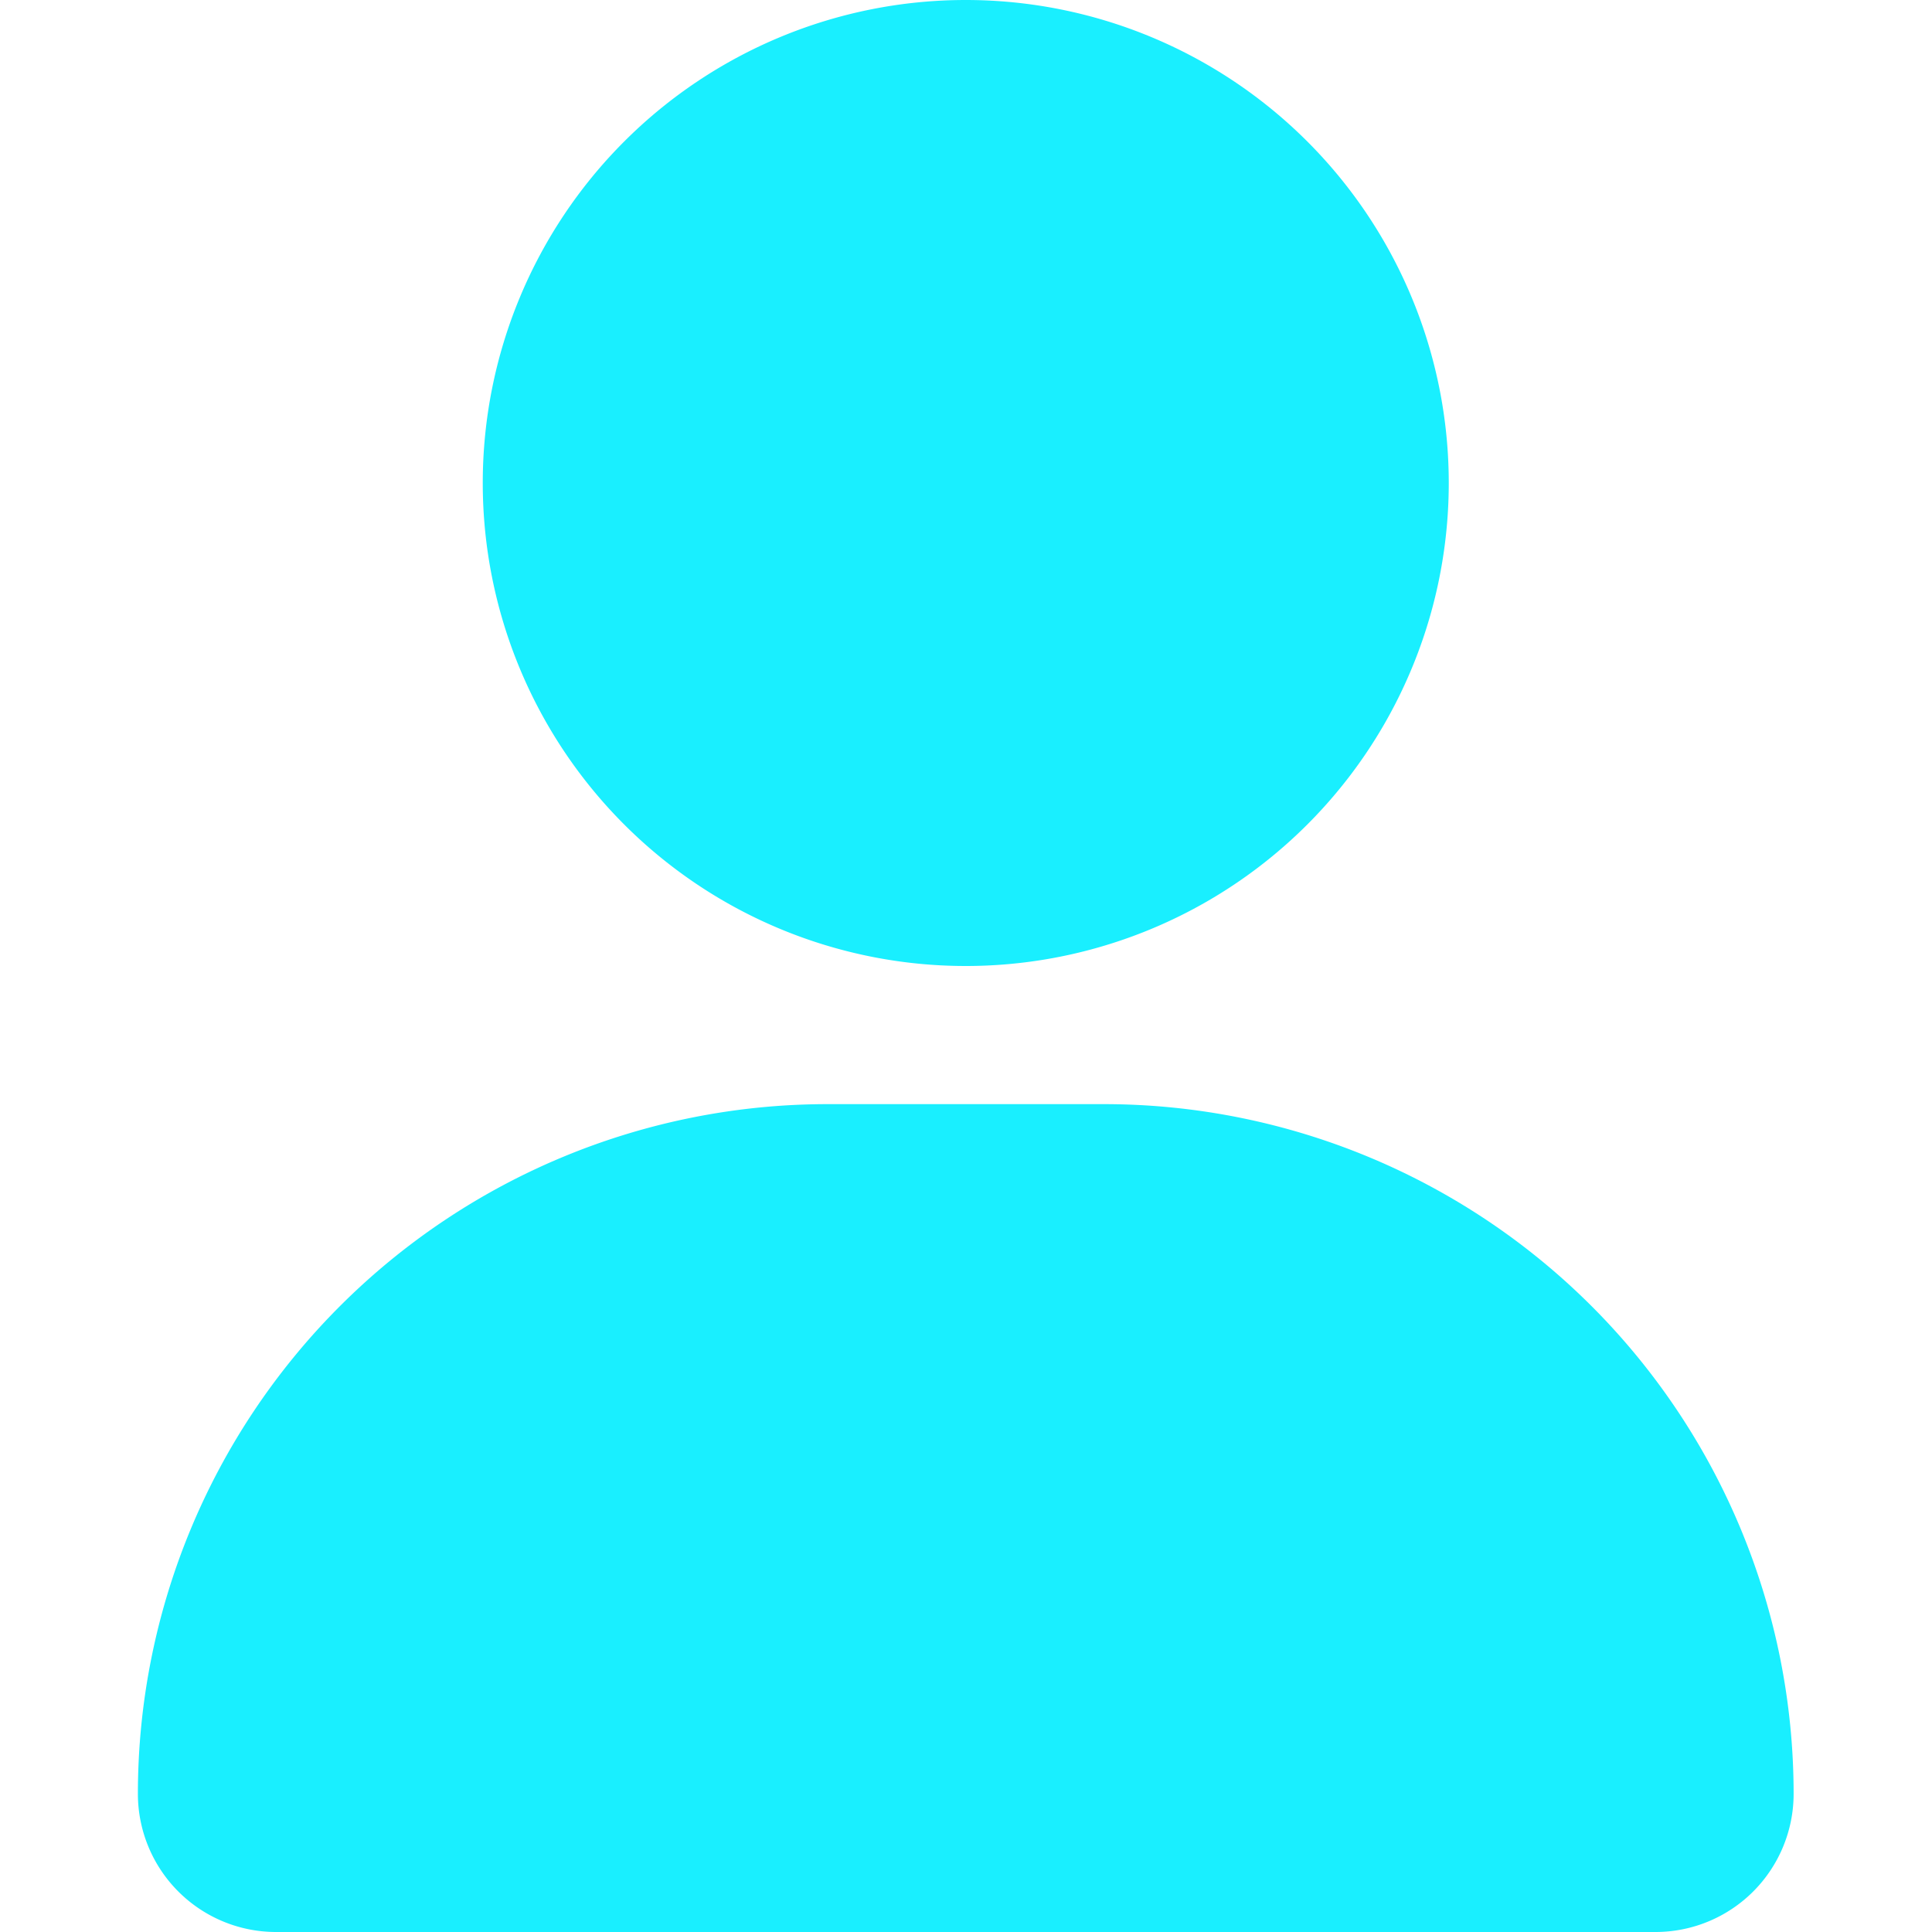
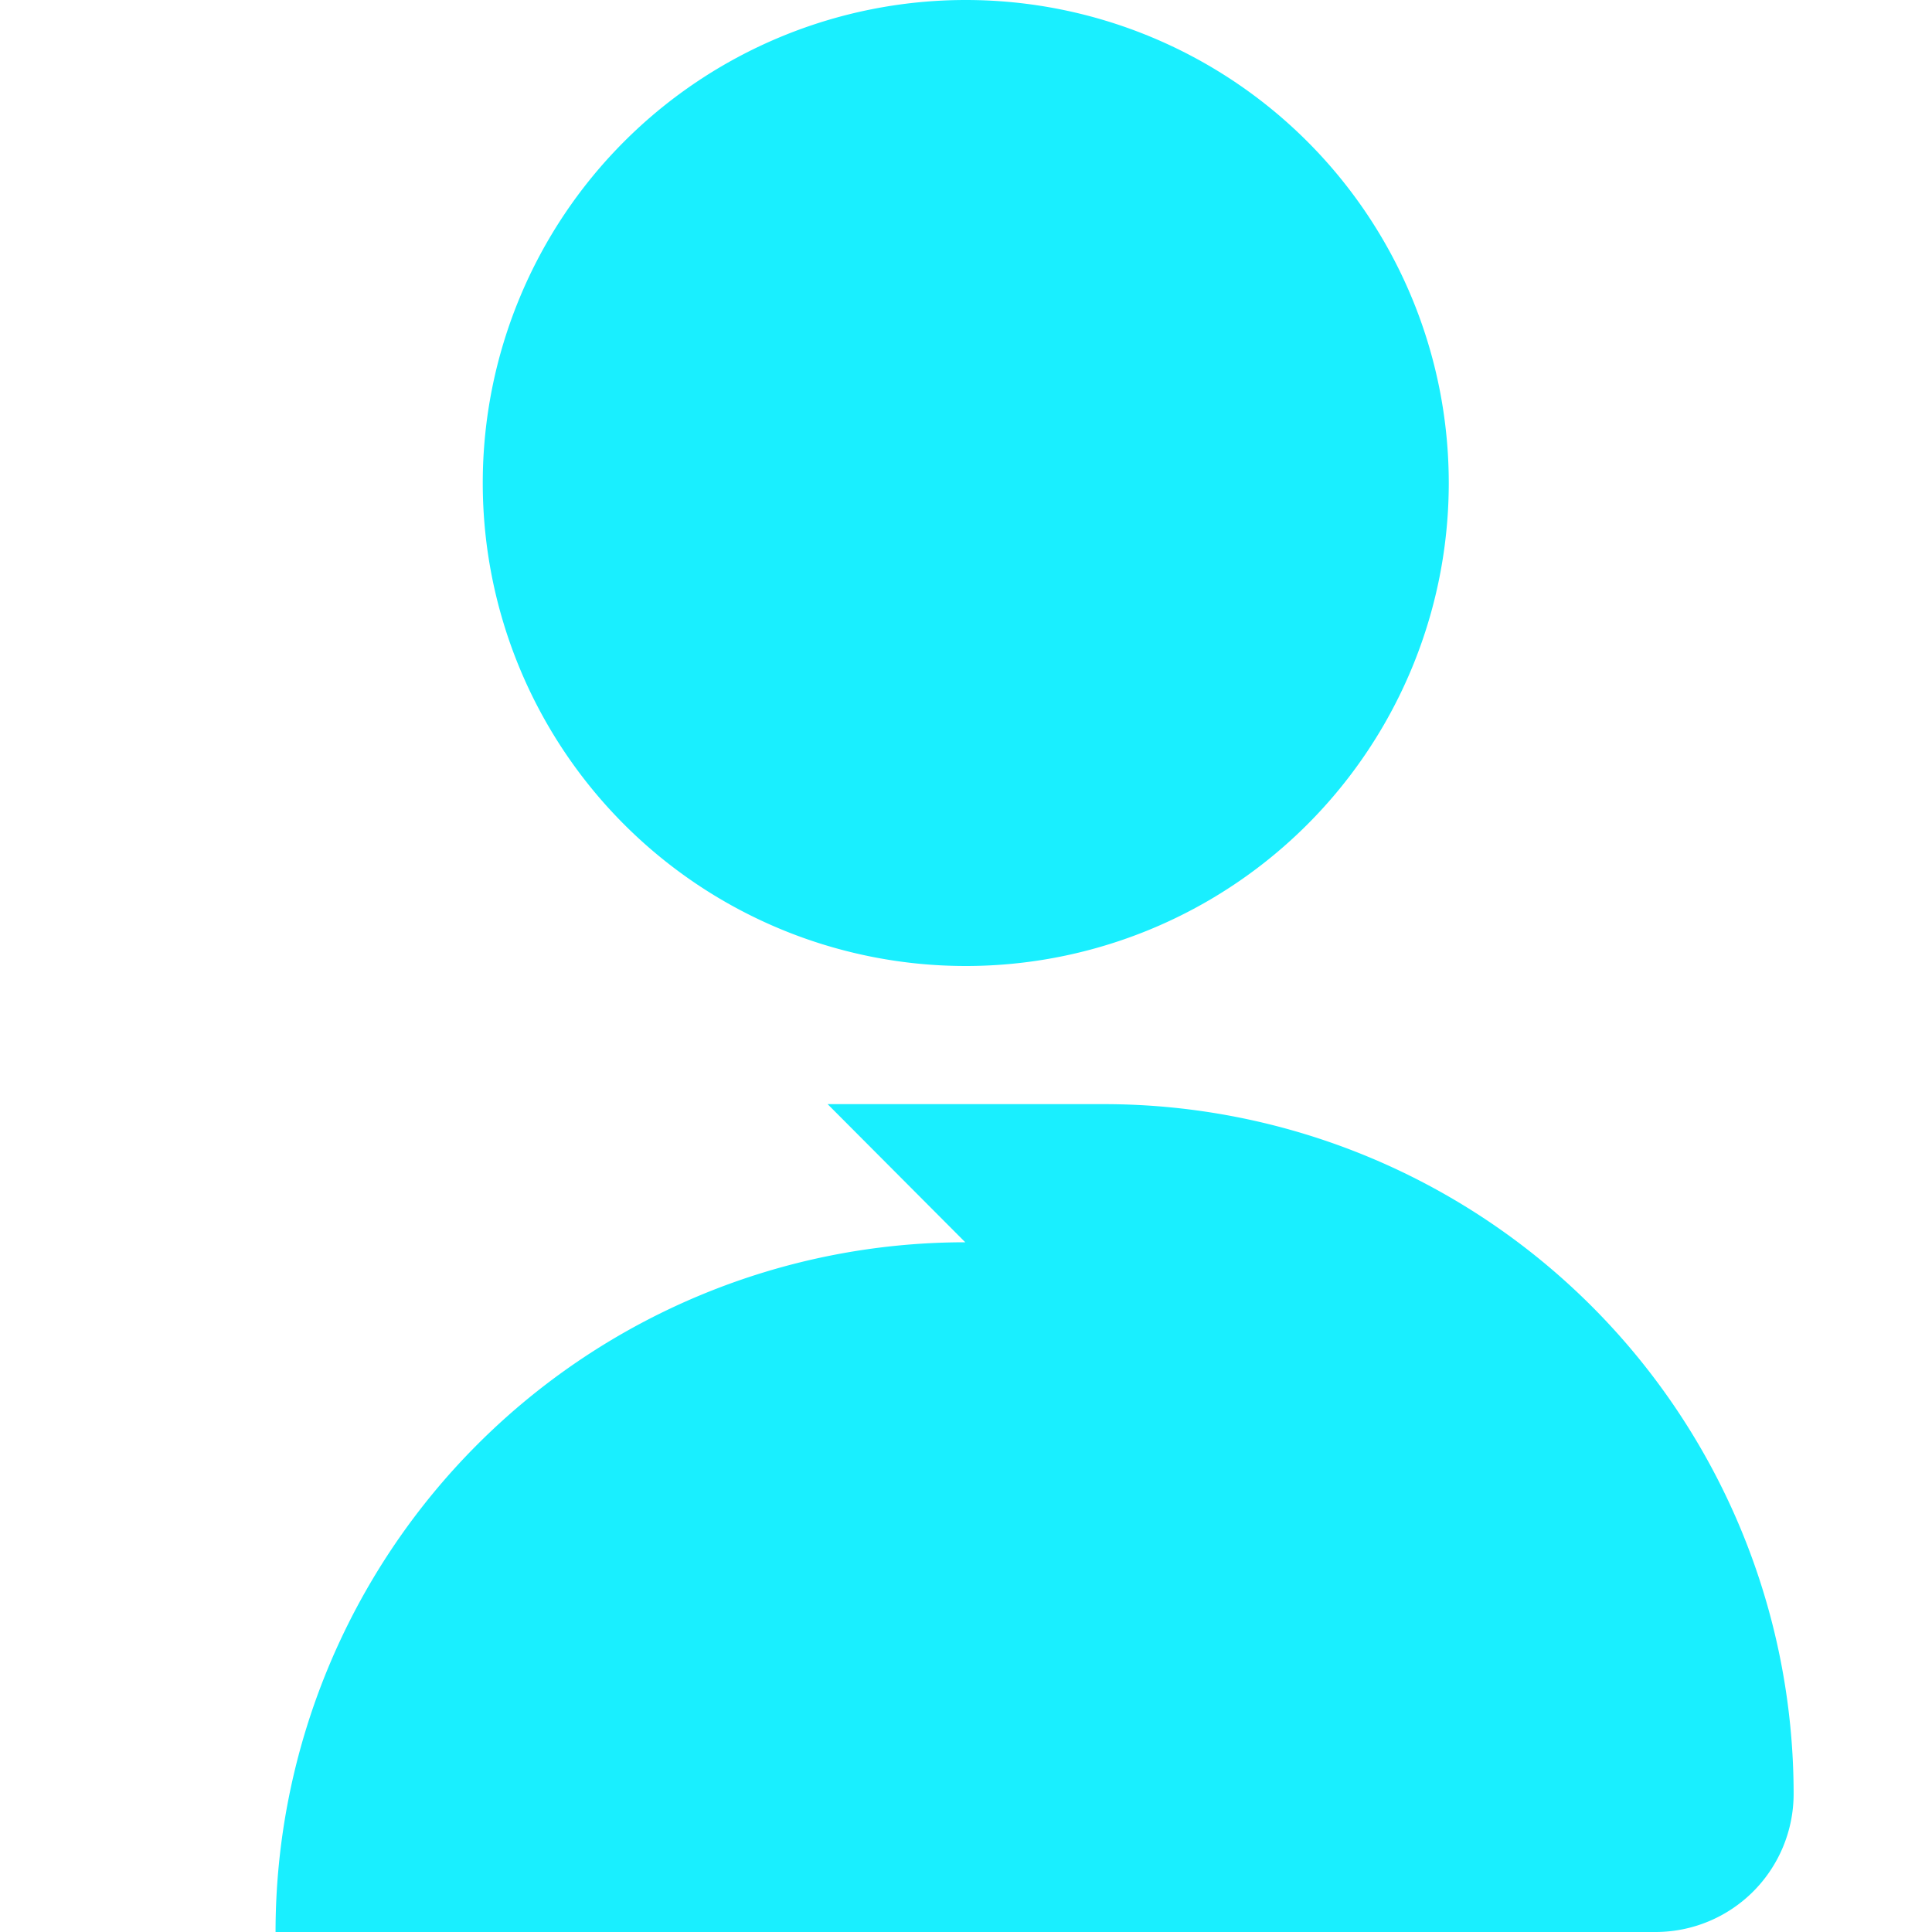
<svg xmlns="http://www.w3.org/2000/svg" t="1638867741082" class="icon" viewBox="0 0 1024 1024" version="1.1" p-id="1894" width="200" height="200">
  <defs>
    <style type="text/css" />
  </defs>
-   <path d="M438.656 585.216H585.088a365.568 365.568 0 0 1 365.568 365.568A73.216 73.216 0 0 1 877.696 1024H146.048A73.216 73.216 0 0 1 73.088 950.784a365.568 365.568 0 0 1 365.568-365.568zM511.872 512a256 256 0 1 1 256-256 256 256 0 0 1-256 256z" fill="#19EFFF" p-id="1895" />
+   <path d="M438.656 585.216H585.088a365.568 365.568 0 0 1 365.568 365.568A73.216 73.216 0 0 1 877.696 1024H146.048a365.568 365.568 0 0 1 365.568-365.568zM511.872 512a256 256 0 1 1 256-256 256 256 0 0 1-256 256z" fill="#19EFFF" p-id="1895" />
</svg>